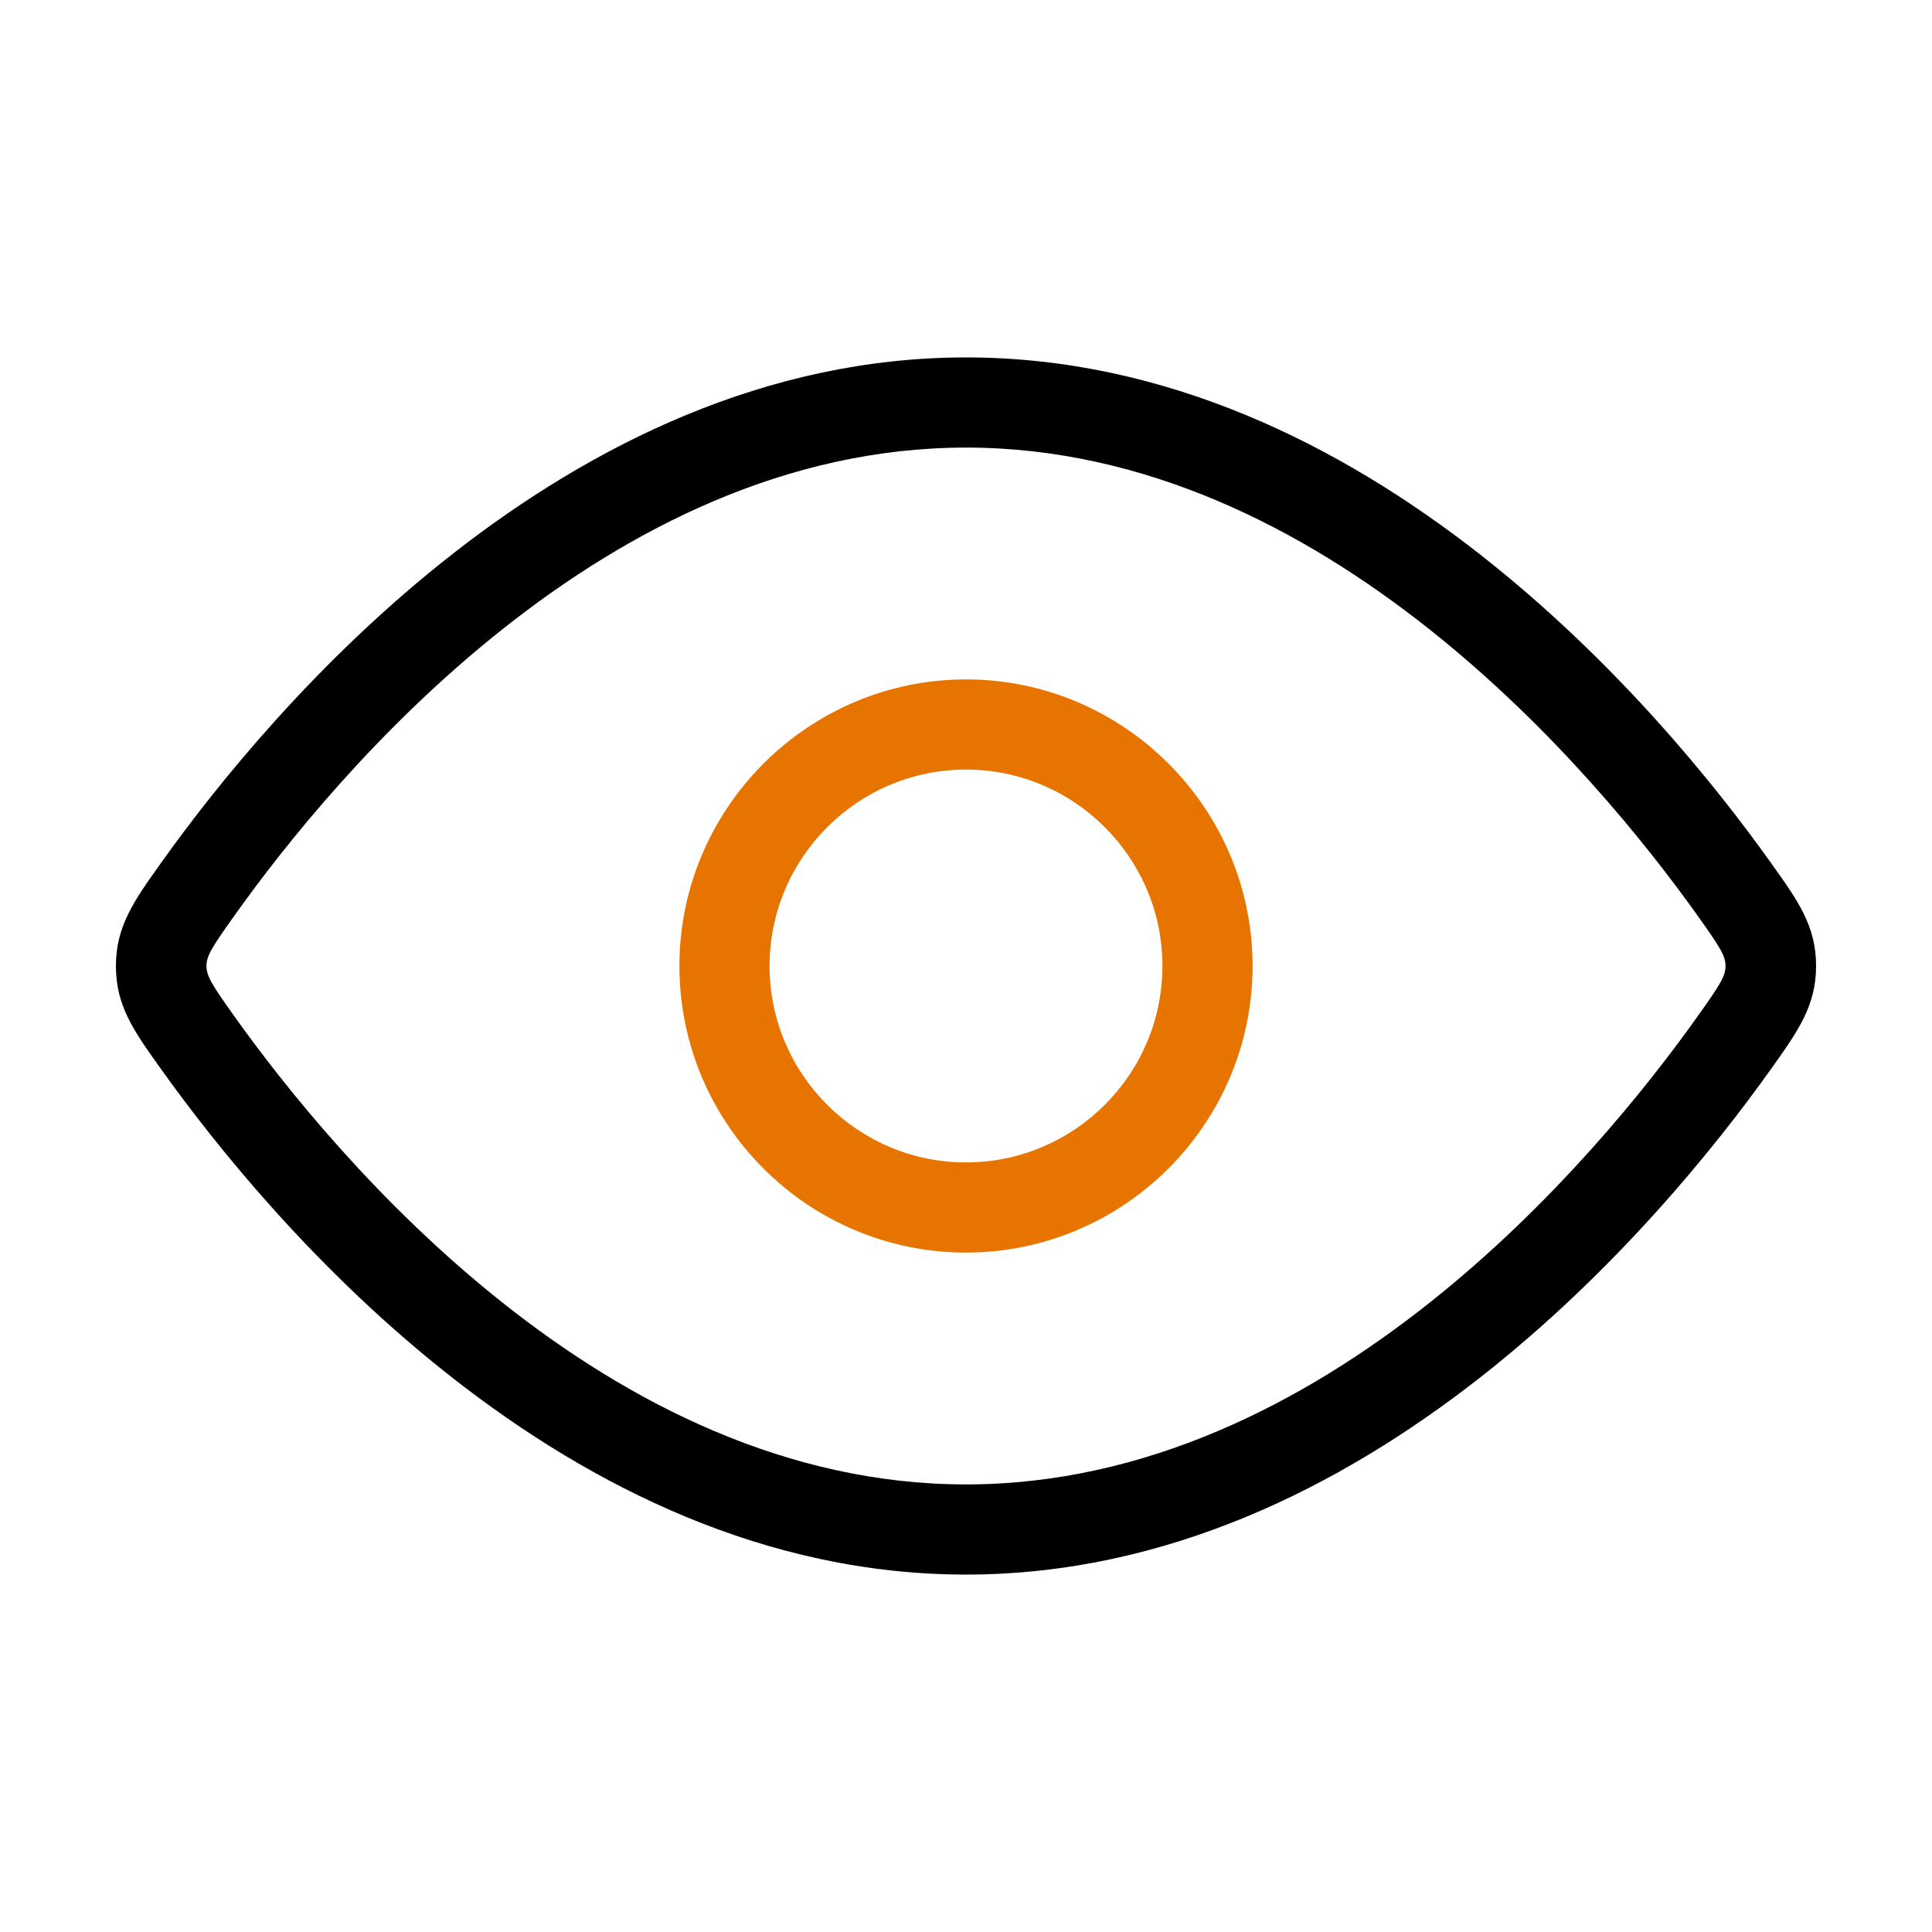
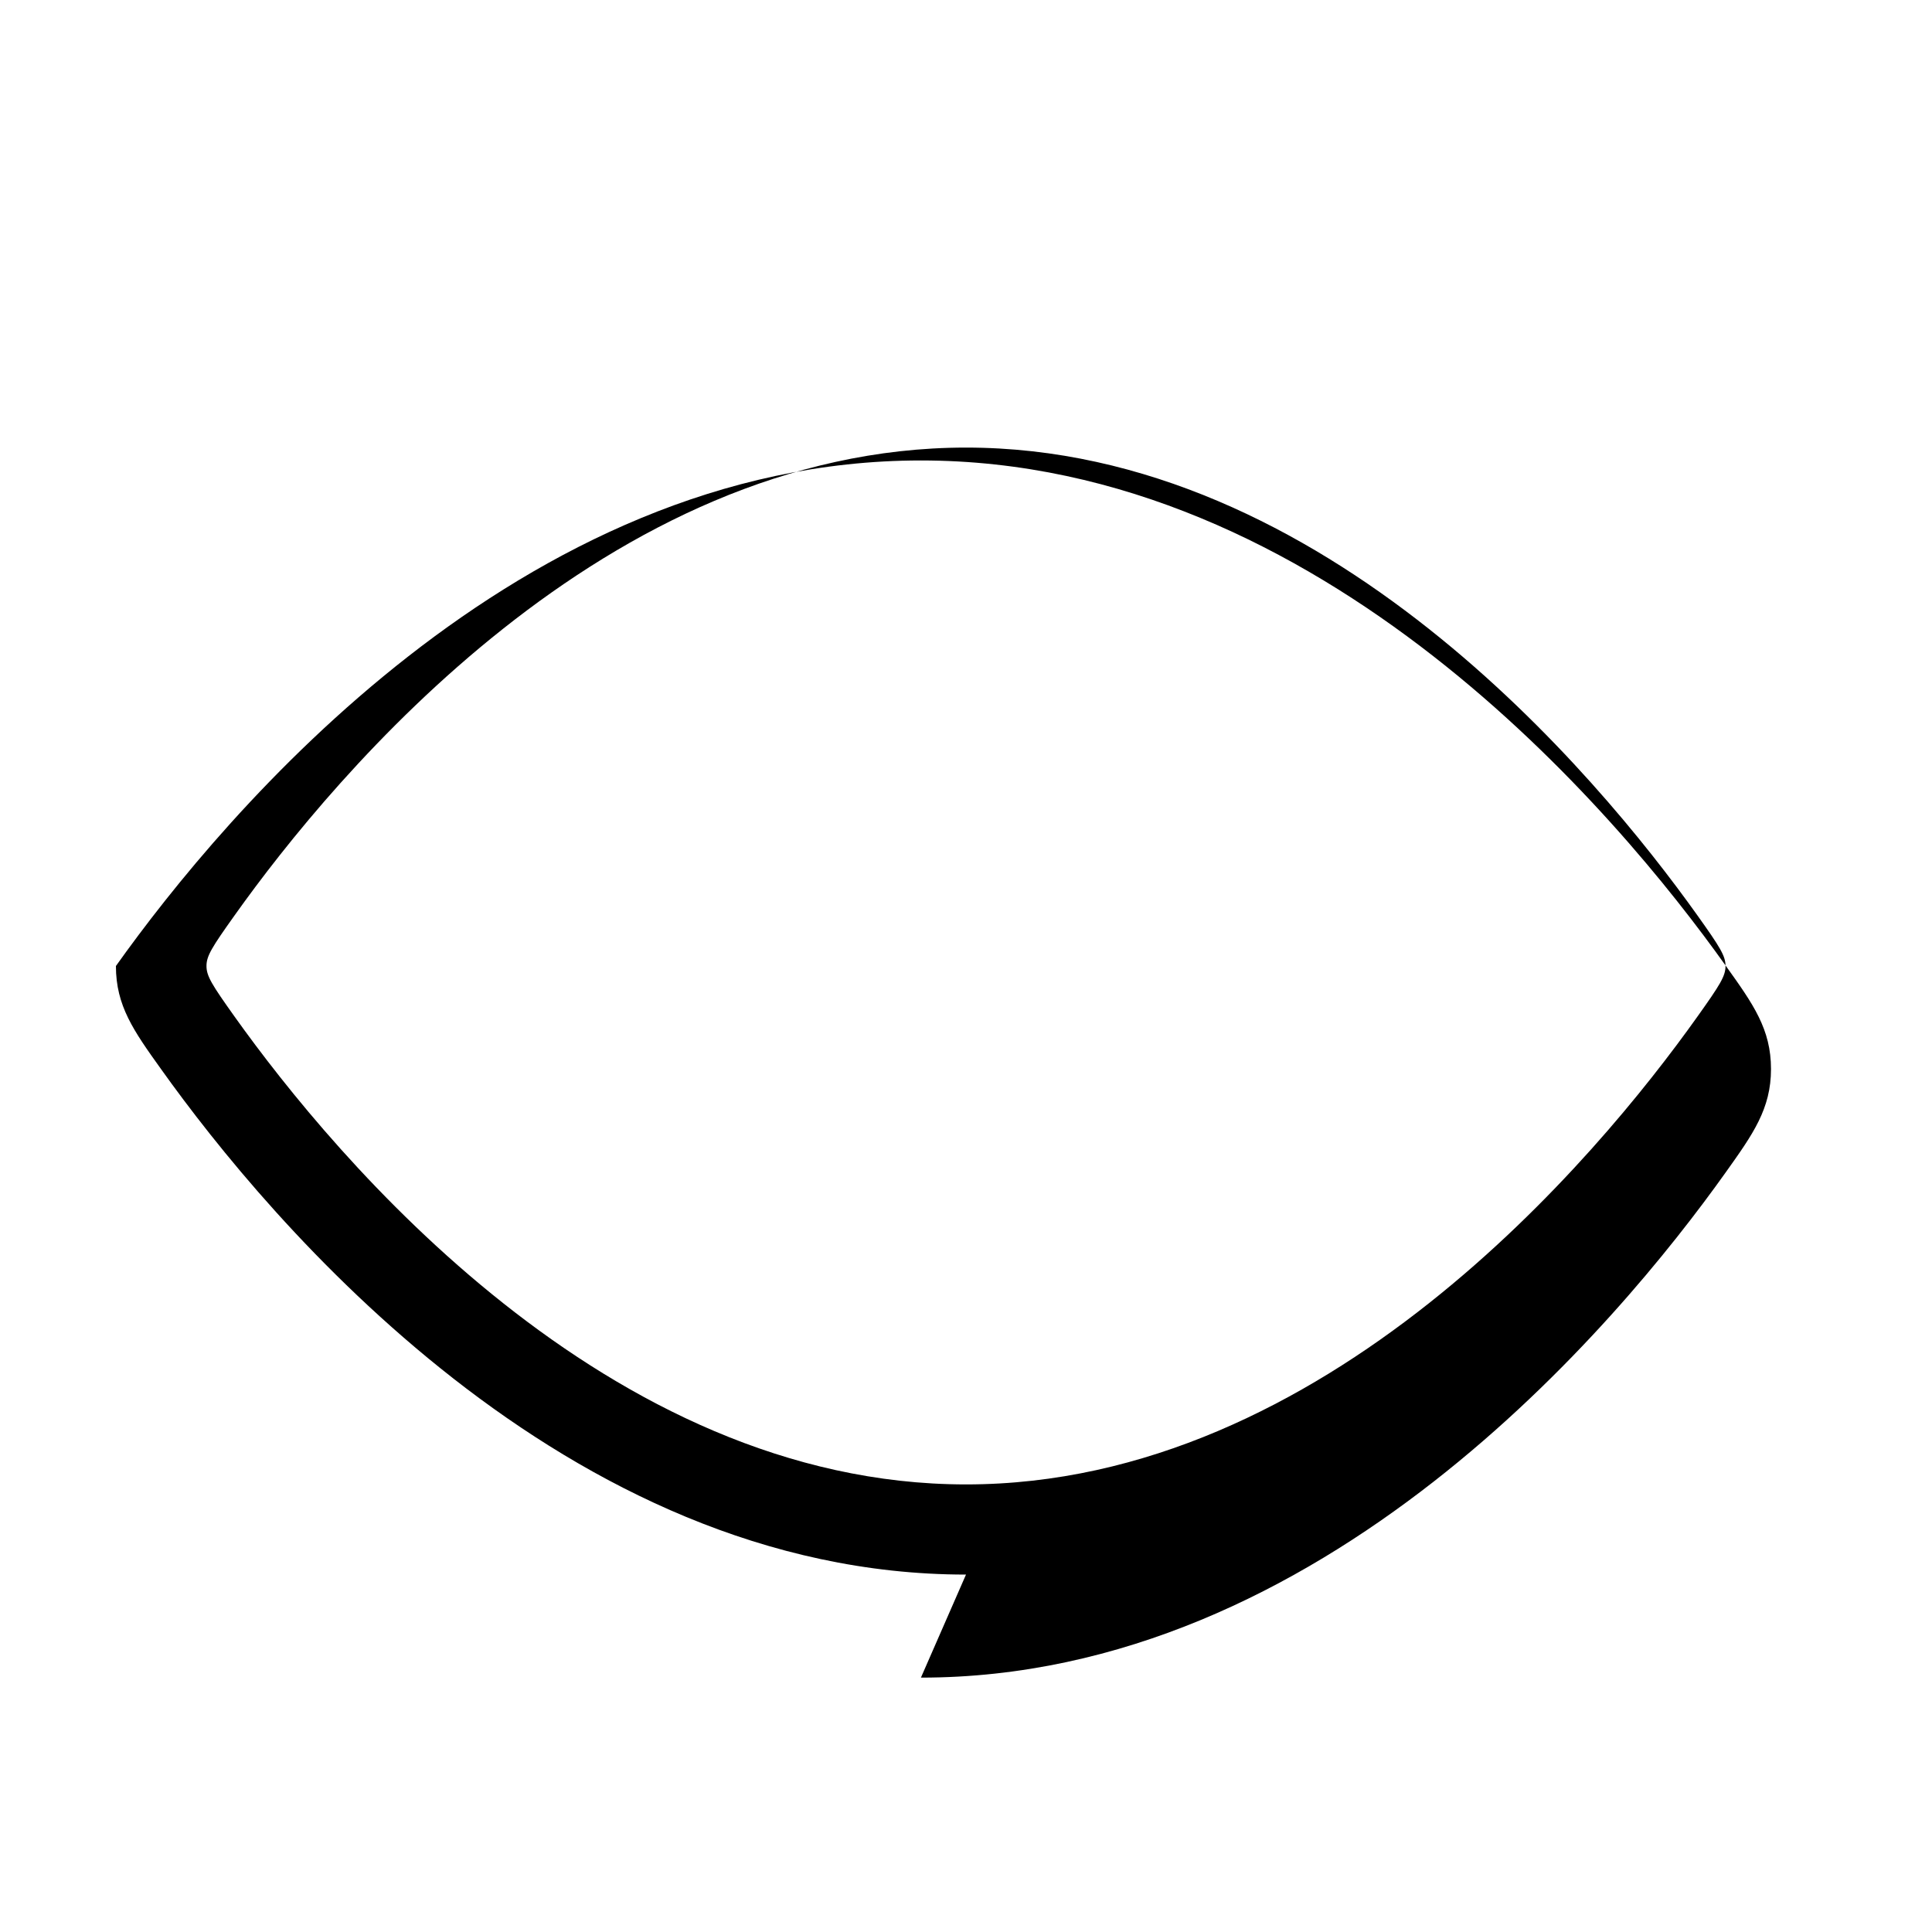
<svg xmlns="http://www.w3.org/2000/svg" id="icons" width="48" height="48" viewBox="0 0 48 48">
-   <path d="M24,39.12c-9.97,0-17.31-8.79-20-12.56-.68-.95-1.12-1.57-1.12-2.56s.45-1.62,1.12-2.56c2.69-3.78,10.03-12.56,20-12.56s17.31,8.78,20,12.56h0c.68.95,1.12,1.57,1.12,2.56s-.45,1.62-1.12,2.56c-2.69,3.78-10.03,12.56-20,12.56ZM24,11.12c-8.92,0-15.68,8.12-18.17,11.62-.57.8-.7,1.01-.7,1.26s.13.46.7,1.26c2.49,3.49,9.25,11.62,18.17,11.62s15.68-8.12,18.17-11.62c.57-.8.7-1.01.7-1.26s-.13-.46-.7-1.26h0c-2.49-3.49-9.25-11.62-18.17-11.62Z" />
+   <path d="M24,39.12c-9.97,0-17.31-8.79-20-12.56-.68-.95-1.12-1.57-1.12-2.56c2.69-3.78,10.03-12.56,20-12.56s17.31,8.78,20,12.56h0c.68.95,1.12,1.57,1.12,2.56s-.45,1.62-1.12,2.56c-2.69,3.78-10.03,12.56-20,12.56ZM24,11.12c-8.92,0-15.68,8.12-18.17,11.62-.57.8-.7,1.01-.7,1.26s.13.46.7,1.26c2.49,3.49,9.25,11.62,18.17,11.62s15.68-8.12,18.17-11.62c.57-.8.7-1.01.7-1.26s-.13-.46-.7-1.26h0c-2.49-3.49-9.25-11.62-18.17-11.62Z" />
  <g style="isolation: isolate;">
-     <path d="M24,31.12c-3.93,0-7.12-3.2-7.12-7.12s3.2-7.12,7.12-7.12,7.12,3.2,7.12,7.12-3.2,7.12-7.12,7.12ZM24,19.12c-2.69,0-4.88,2.19-4.88,4.88s2.19,4.88,4.88,4.88,4.88-2.19,4.88-4.88-2.19-4.88-4.88-4.88Z" style="fill: #e87400;" />
-   </g>
+     </g>
</svg>